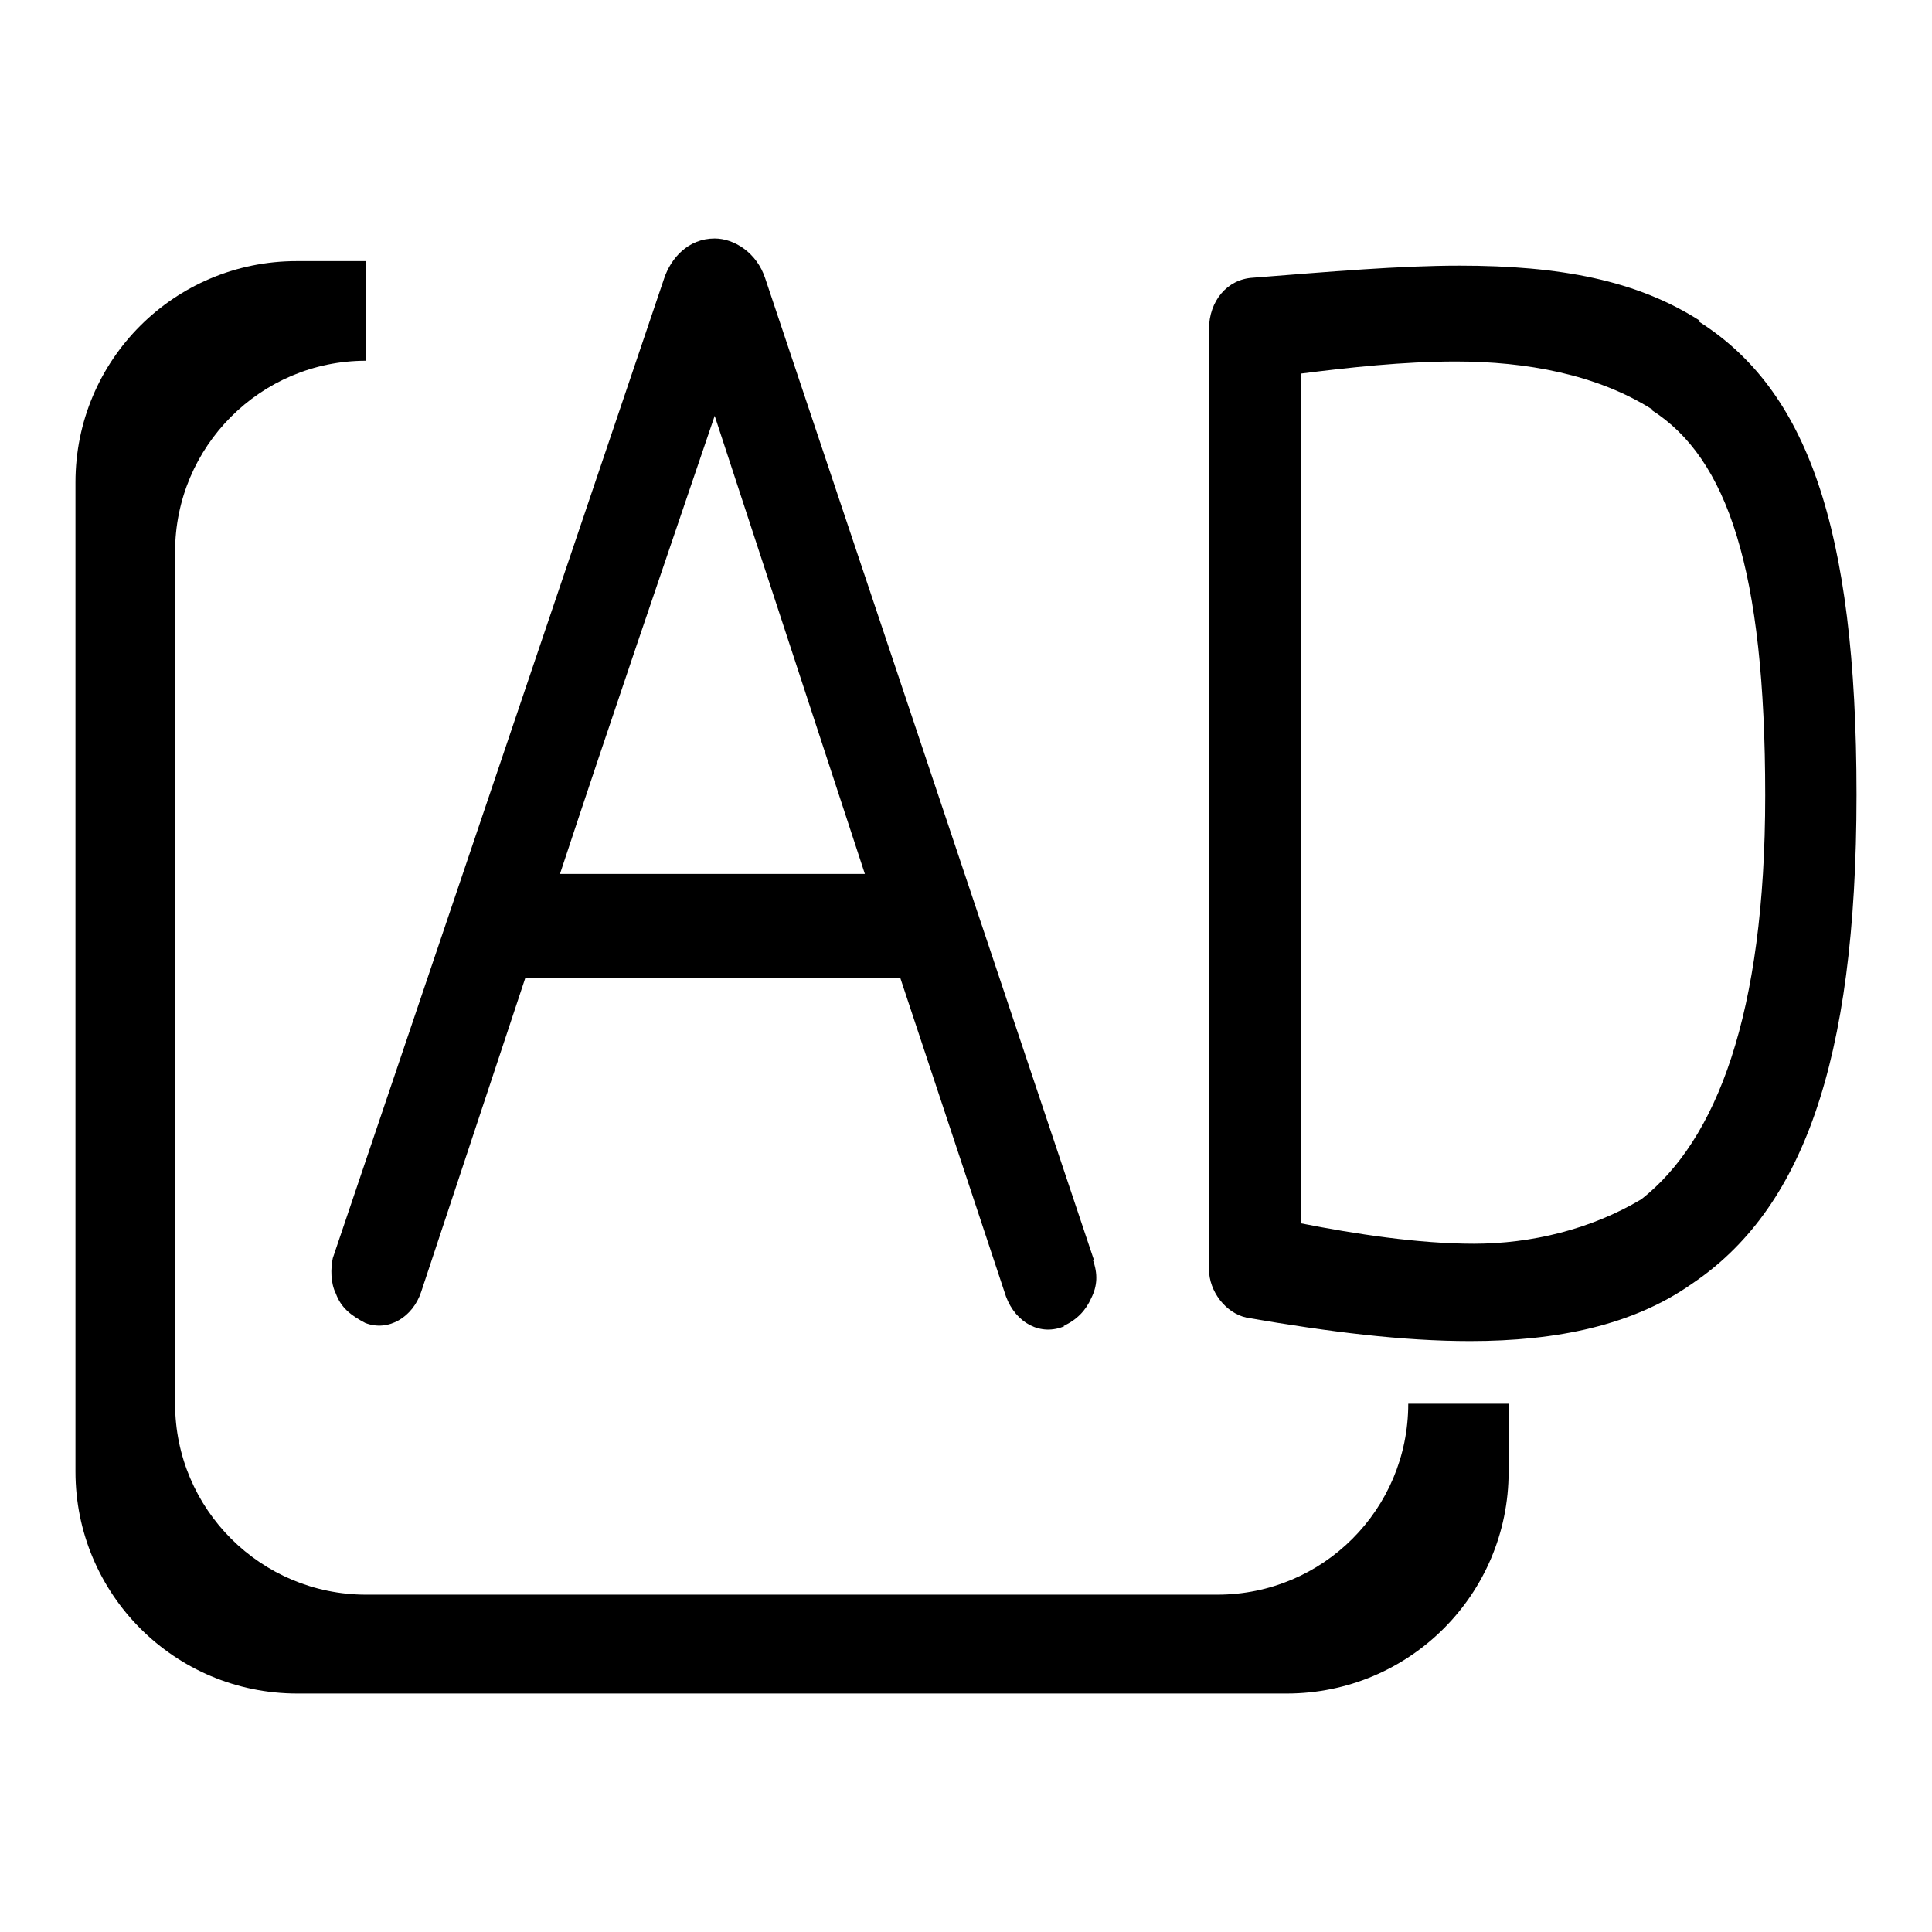
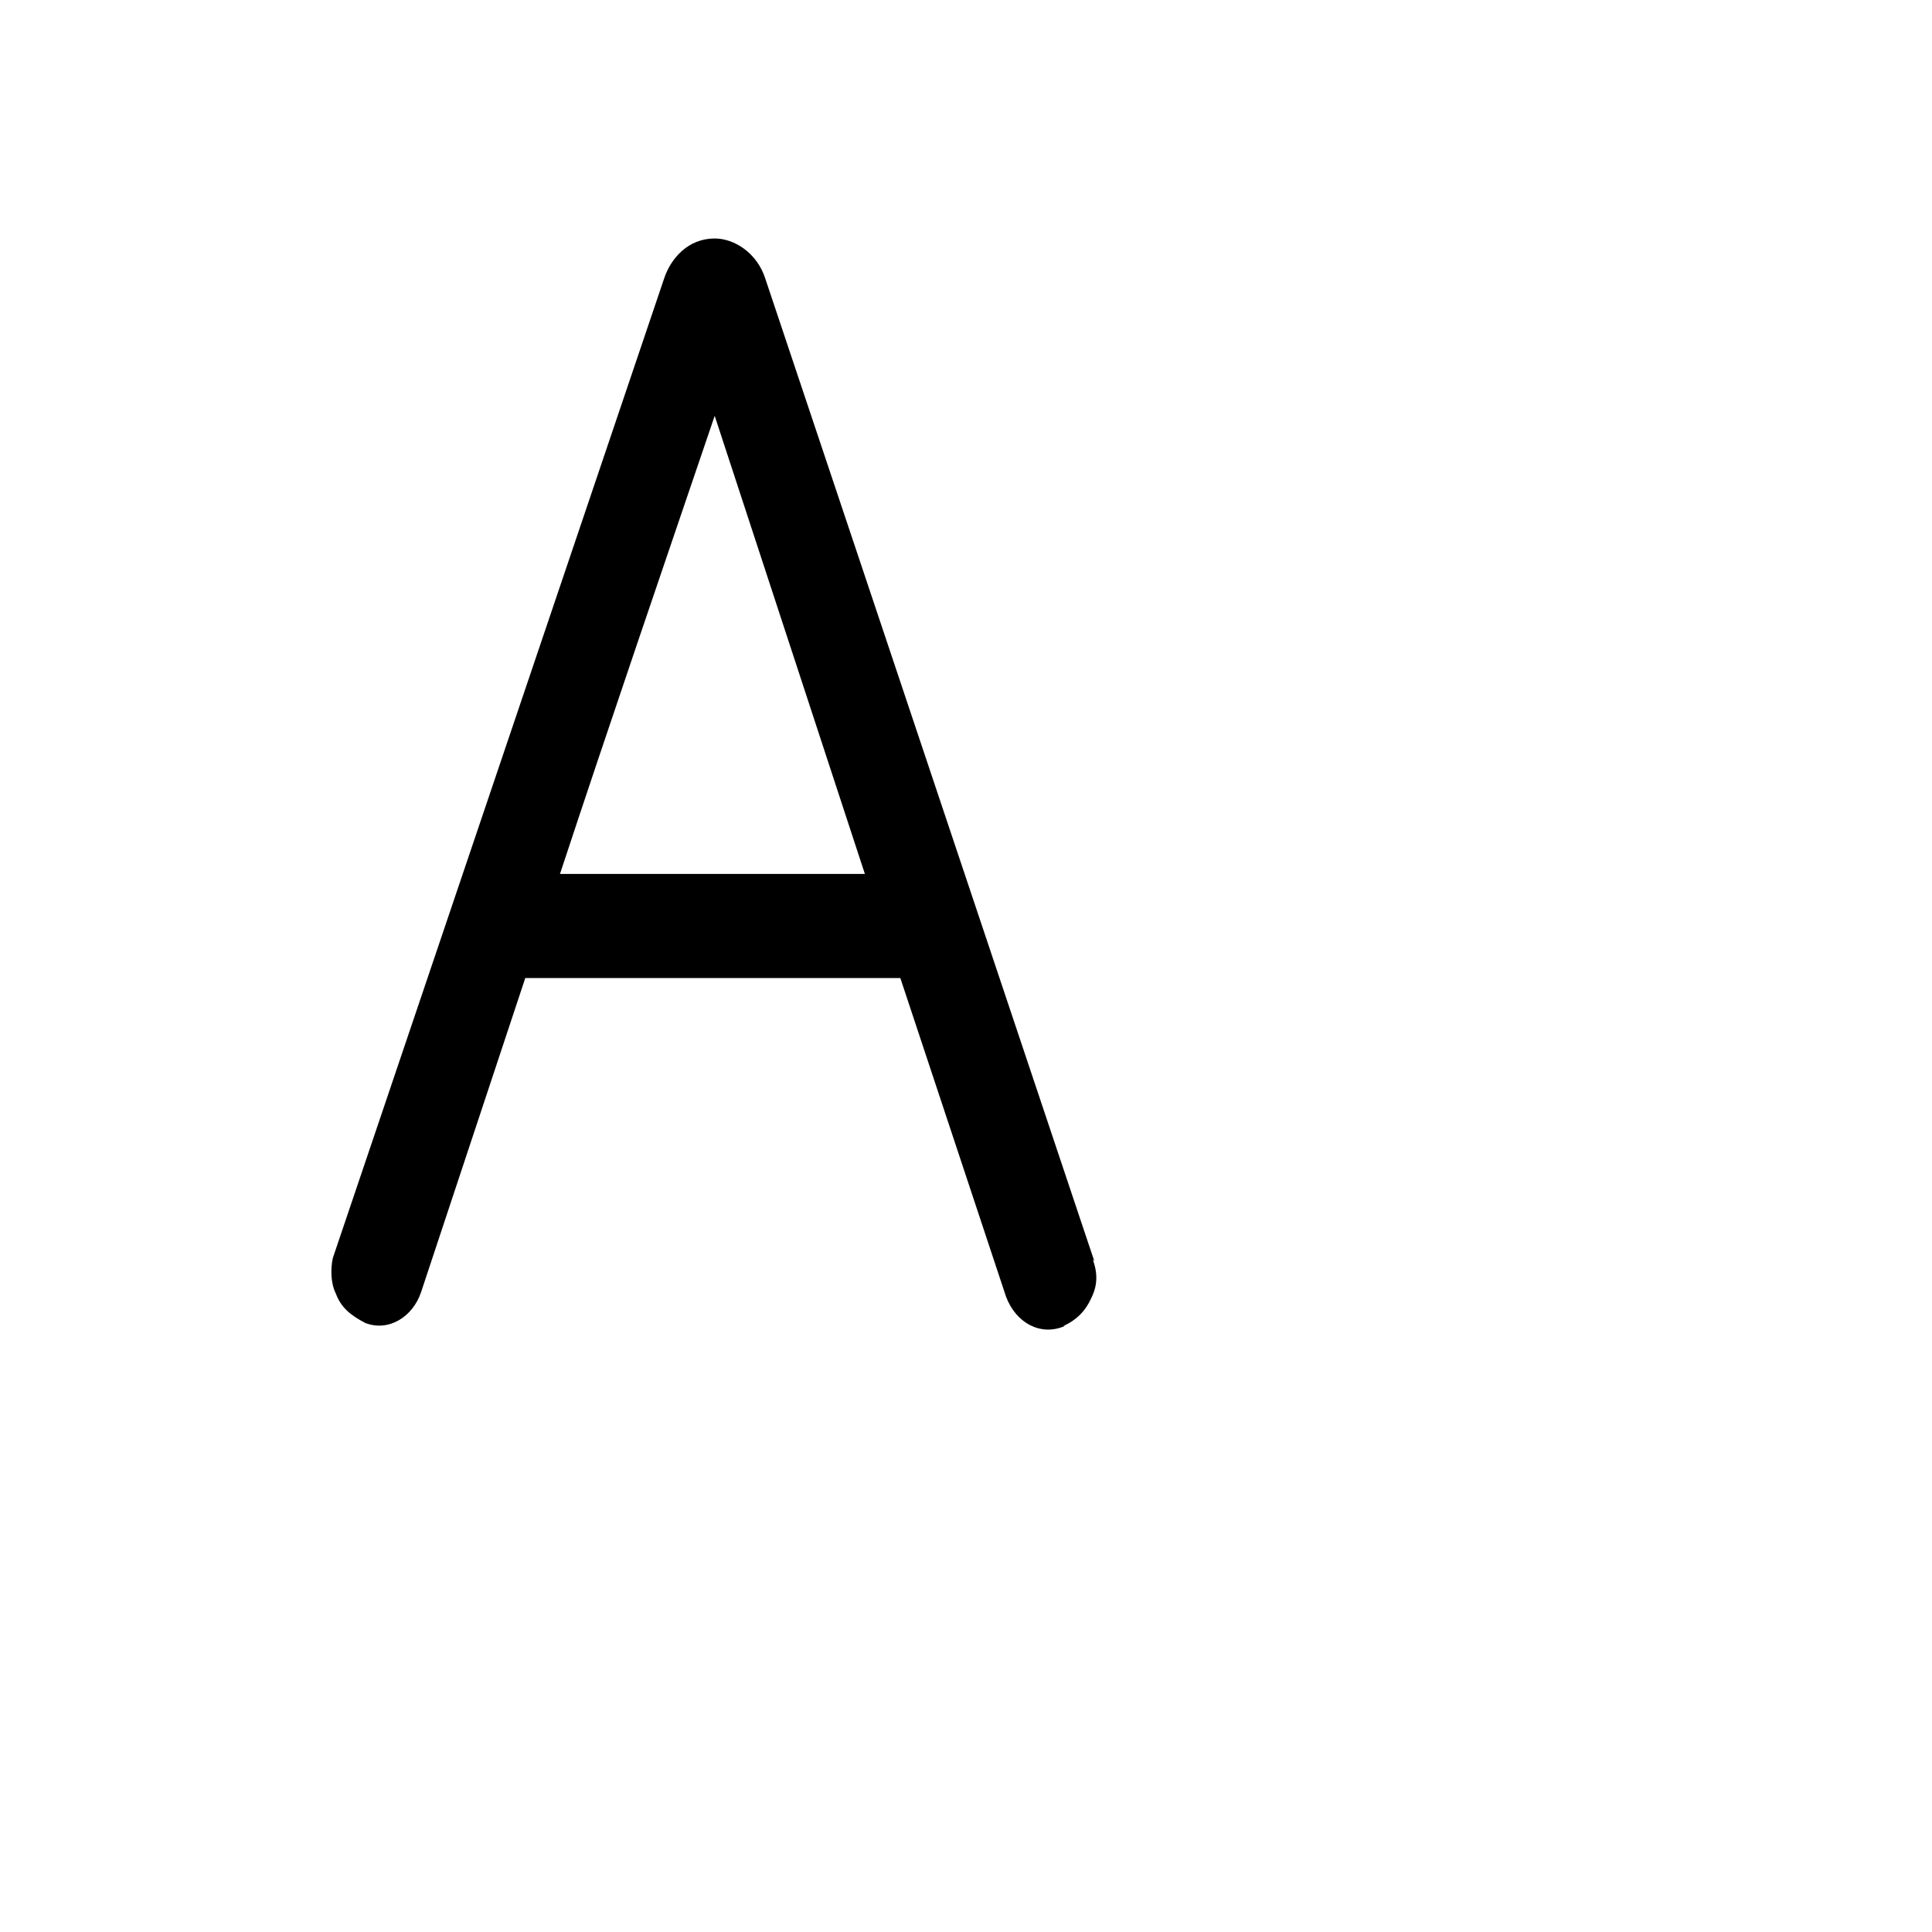
<svg xmlns="http://www.w3.org/2000/svg" version="1.1" x="0px" y="0px" viewBox="0 0 256 256" enable-background="new 0 0 256 256" xml:space="preserve">
  <g>
    <g>
-       <path fill="#000000" d="M186.6,186L186.6,186c0,14-11.3,25.3-25.3,25.3H48.5c-13.9,0-25.3-11.3-25.3-25.3V73.1c0-13.9,11.3-25.3,25.3-25.3l0,0V34.6h-9.2C23.1,34.6,10,47.7,10,63.9v131.1c0,16.2,13.1,29.4,29.4,29.4h131.1c16.2,0,29.4-13.1,29.4-29.4V186H186.6z" />
      <path fill="#000000" d="M88,36.9c0.9-2.7,3.2-5.3,6.7-5.3c2.6,0,5.6,1.9,6.7,5.3l43.6,130.2l-0.2-0.2c0.7,1.9,0.6,3.5-0.2,5.1c-0.7,1.6-1.9,2.9-3.7,3.7h0.2c-3.2,1.4-6.5-0.4-7.8-3.9l-14-42.2H69.6l-13.8,41.6c-1.1,3.3-4.3,5.3-7.4,4.1c-1.9-1-3.2-2-3.9-3.9c-0.7-1.4-0.7-3.3-0.4-4.7L88,36.9z M74.2,115.8h40.4L94.7,55.1C87.8,75.4,80.9,95.5,74.2,115.8z" />
-       <path fill="#000000" d="M225.1,42.6c14.2,9,20.9,27,20.9,62.7c0,35.9-7.4,55.1-21.8,64.8c-7.8,5.5-17.9,7.6-29.4,7.6c-8.9,0-18.6-1.2-29.6-3.1c-2.8-0.6-5-3.5-5-6.4V43.6c0-3.7,2.4-6.6,5.8-6.8c10.2-0.8,19.4-1.6,27.4-1.6c13.2,0,23.5,1.9,32,7.4L225.1,42.6L225.1,42.6z M233.9,105.4c0-29.9-5-44.7-15.1-51.1h0.2c-7.4-4.7-16.8-6.4-26.1-6.4c-6.9,0-14.2,0.8-20.5,1.6v112.6c7.1,1.4,15.5,2.7,22.9,2.7c7.6,0,15.5-1.9,22.2-5.9C227.4,151.1,233.9,134.5,233.9,105.4z" />
    </g>
  </g>
</svg>